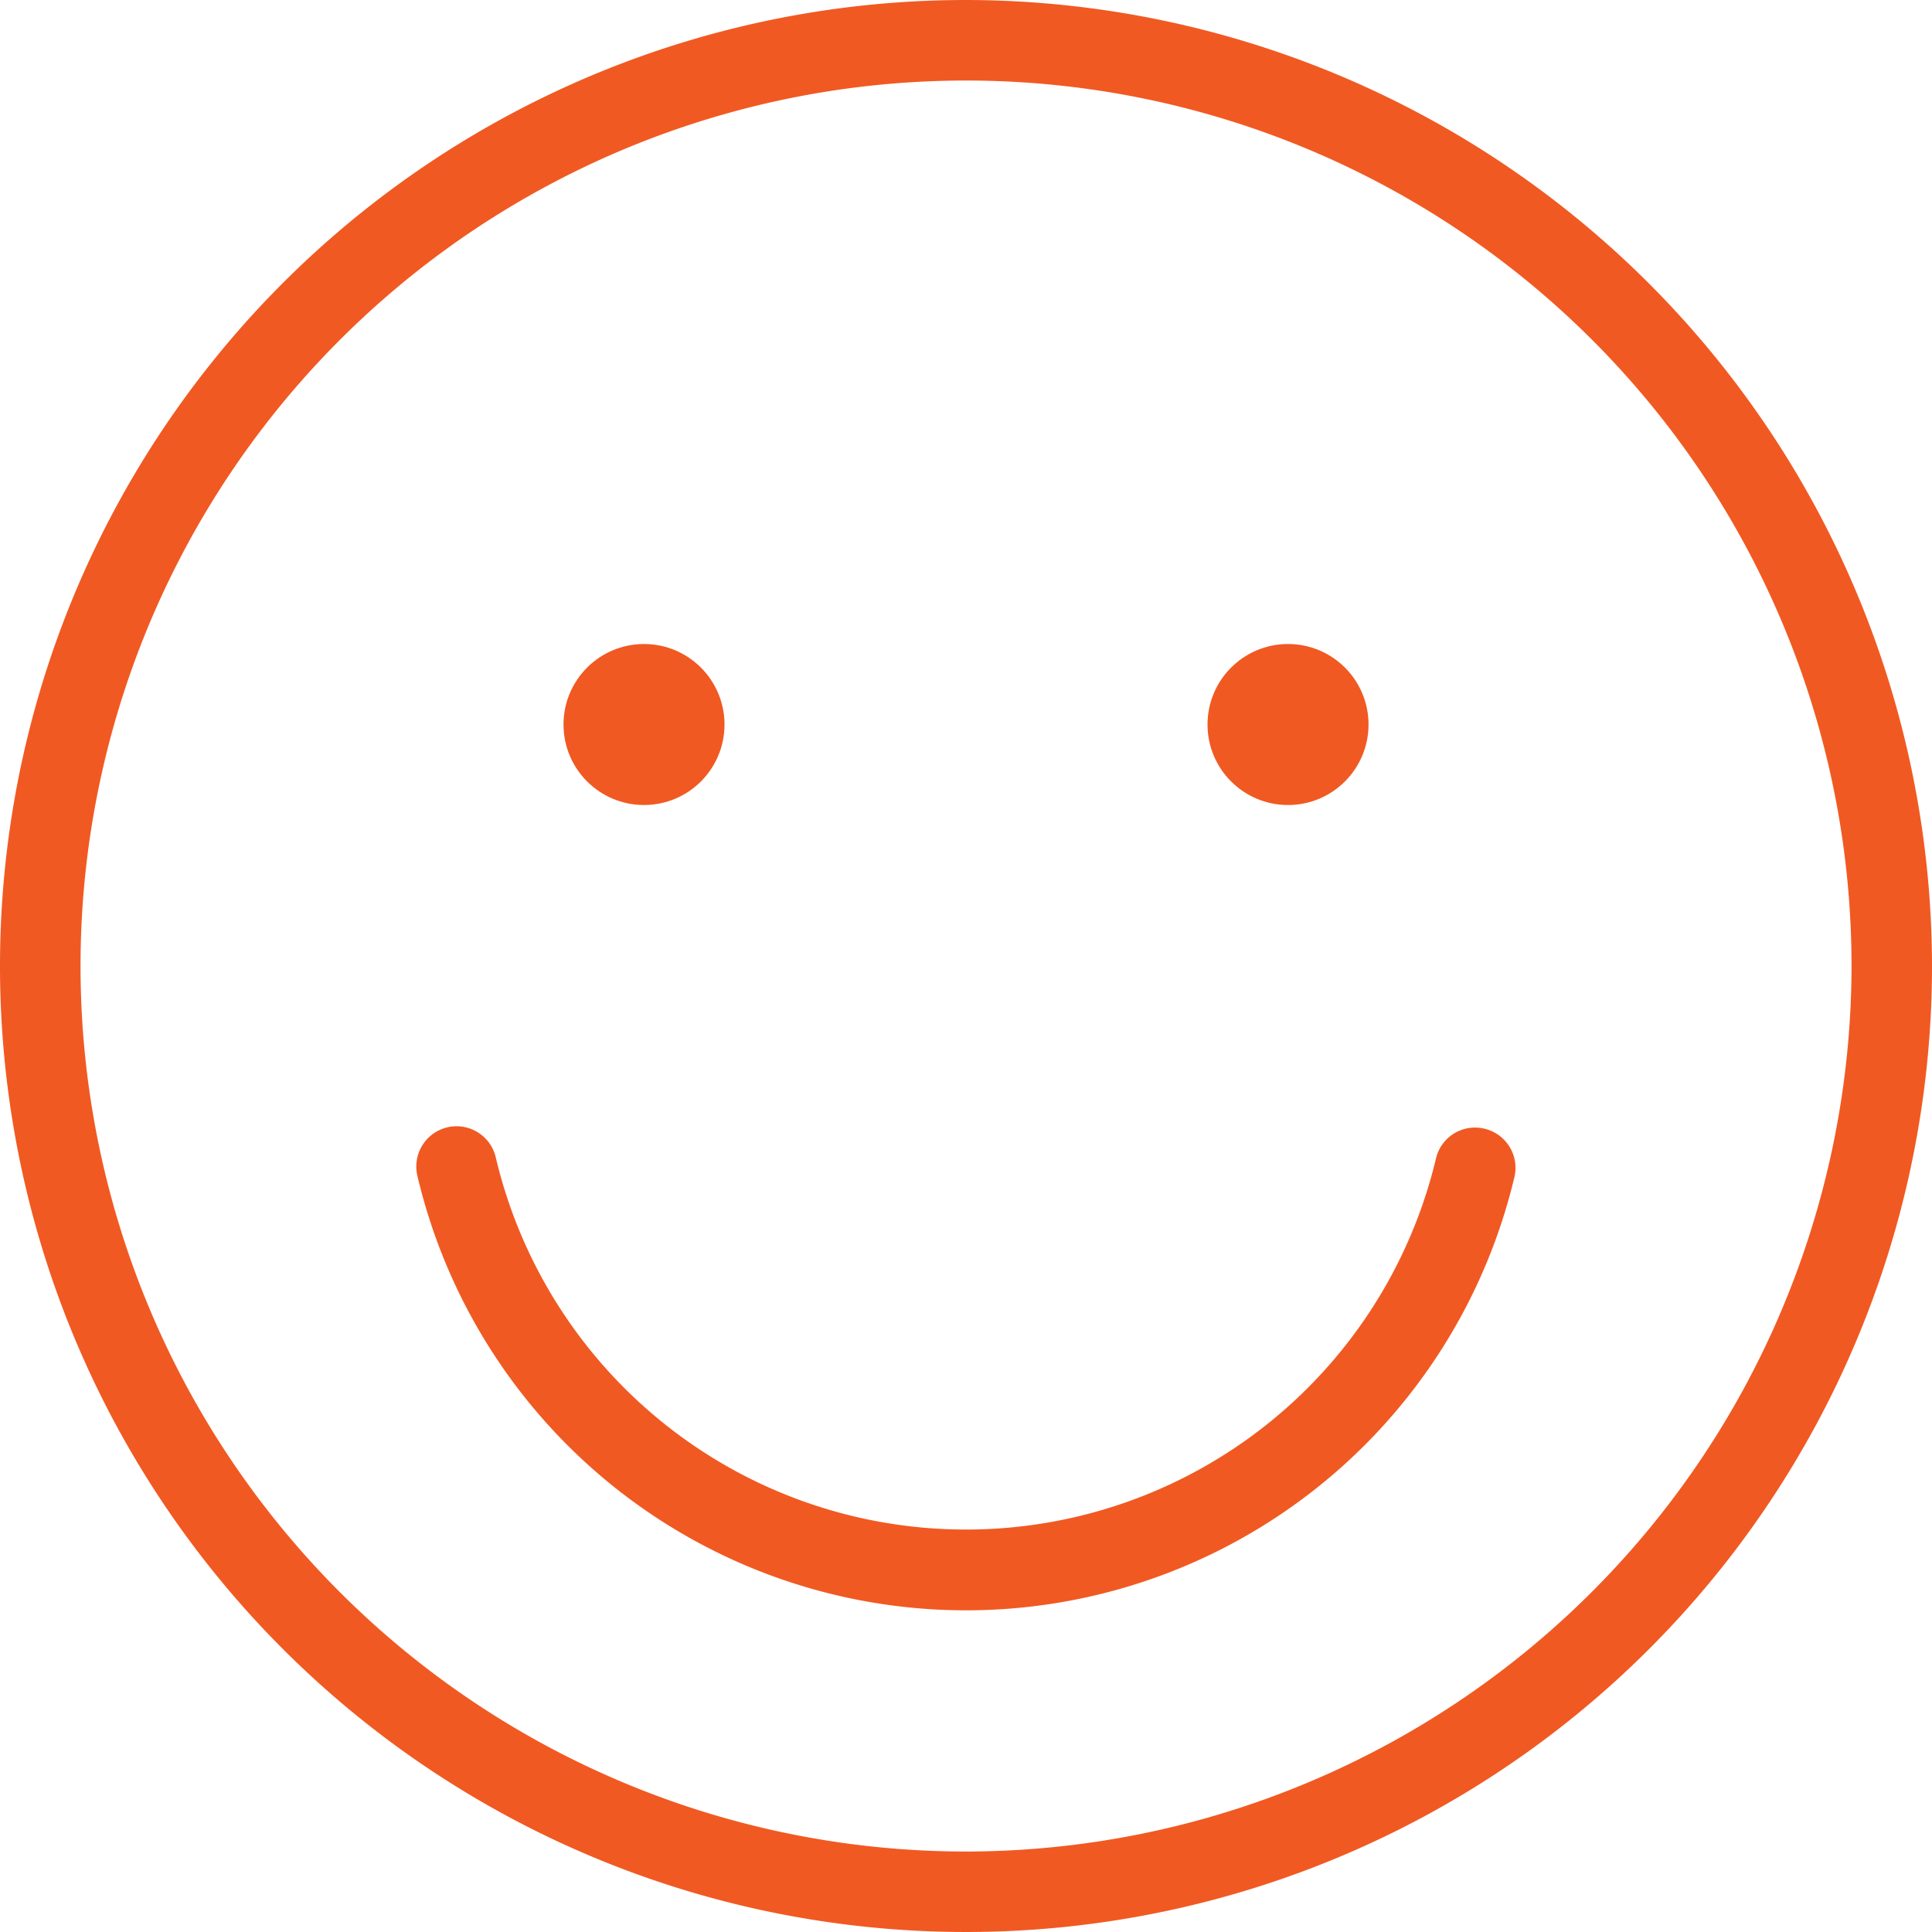
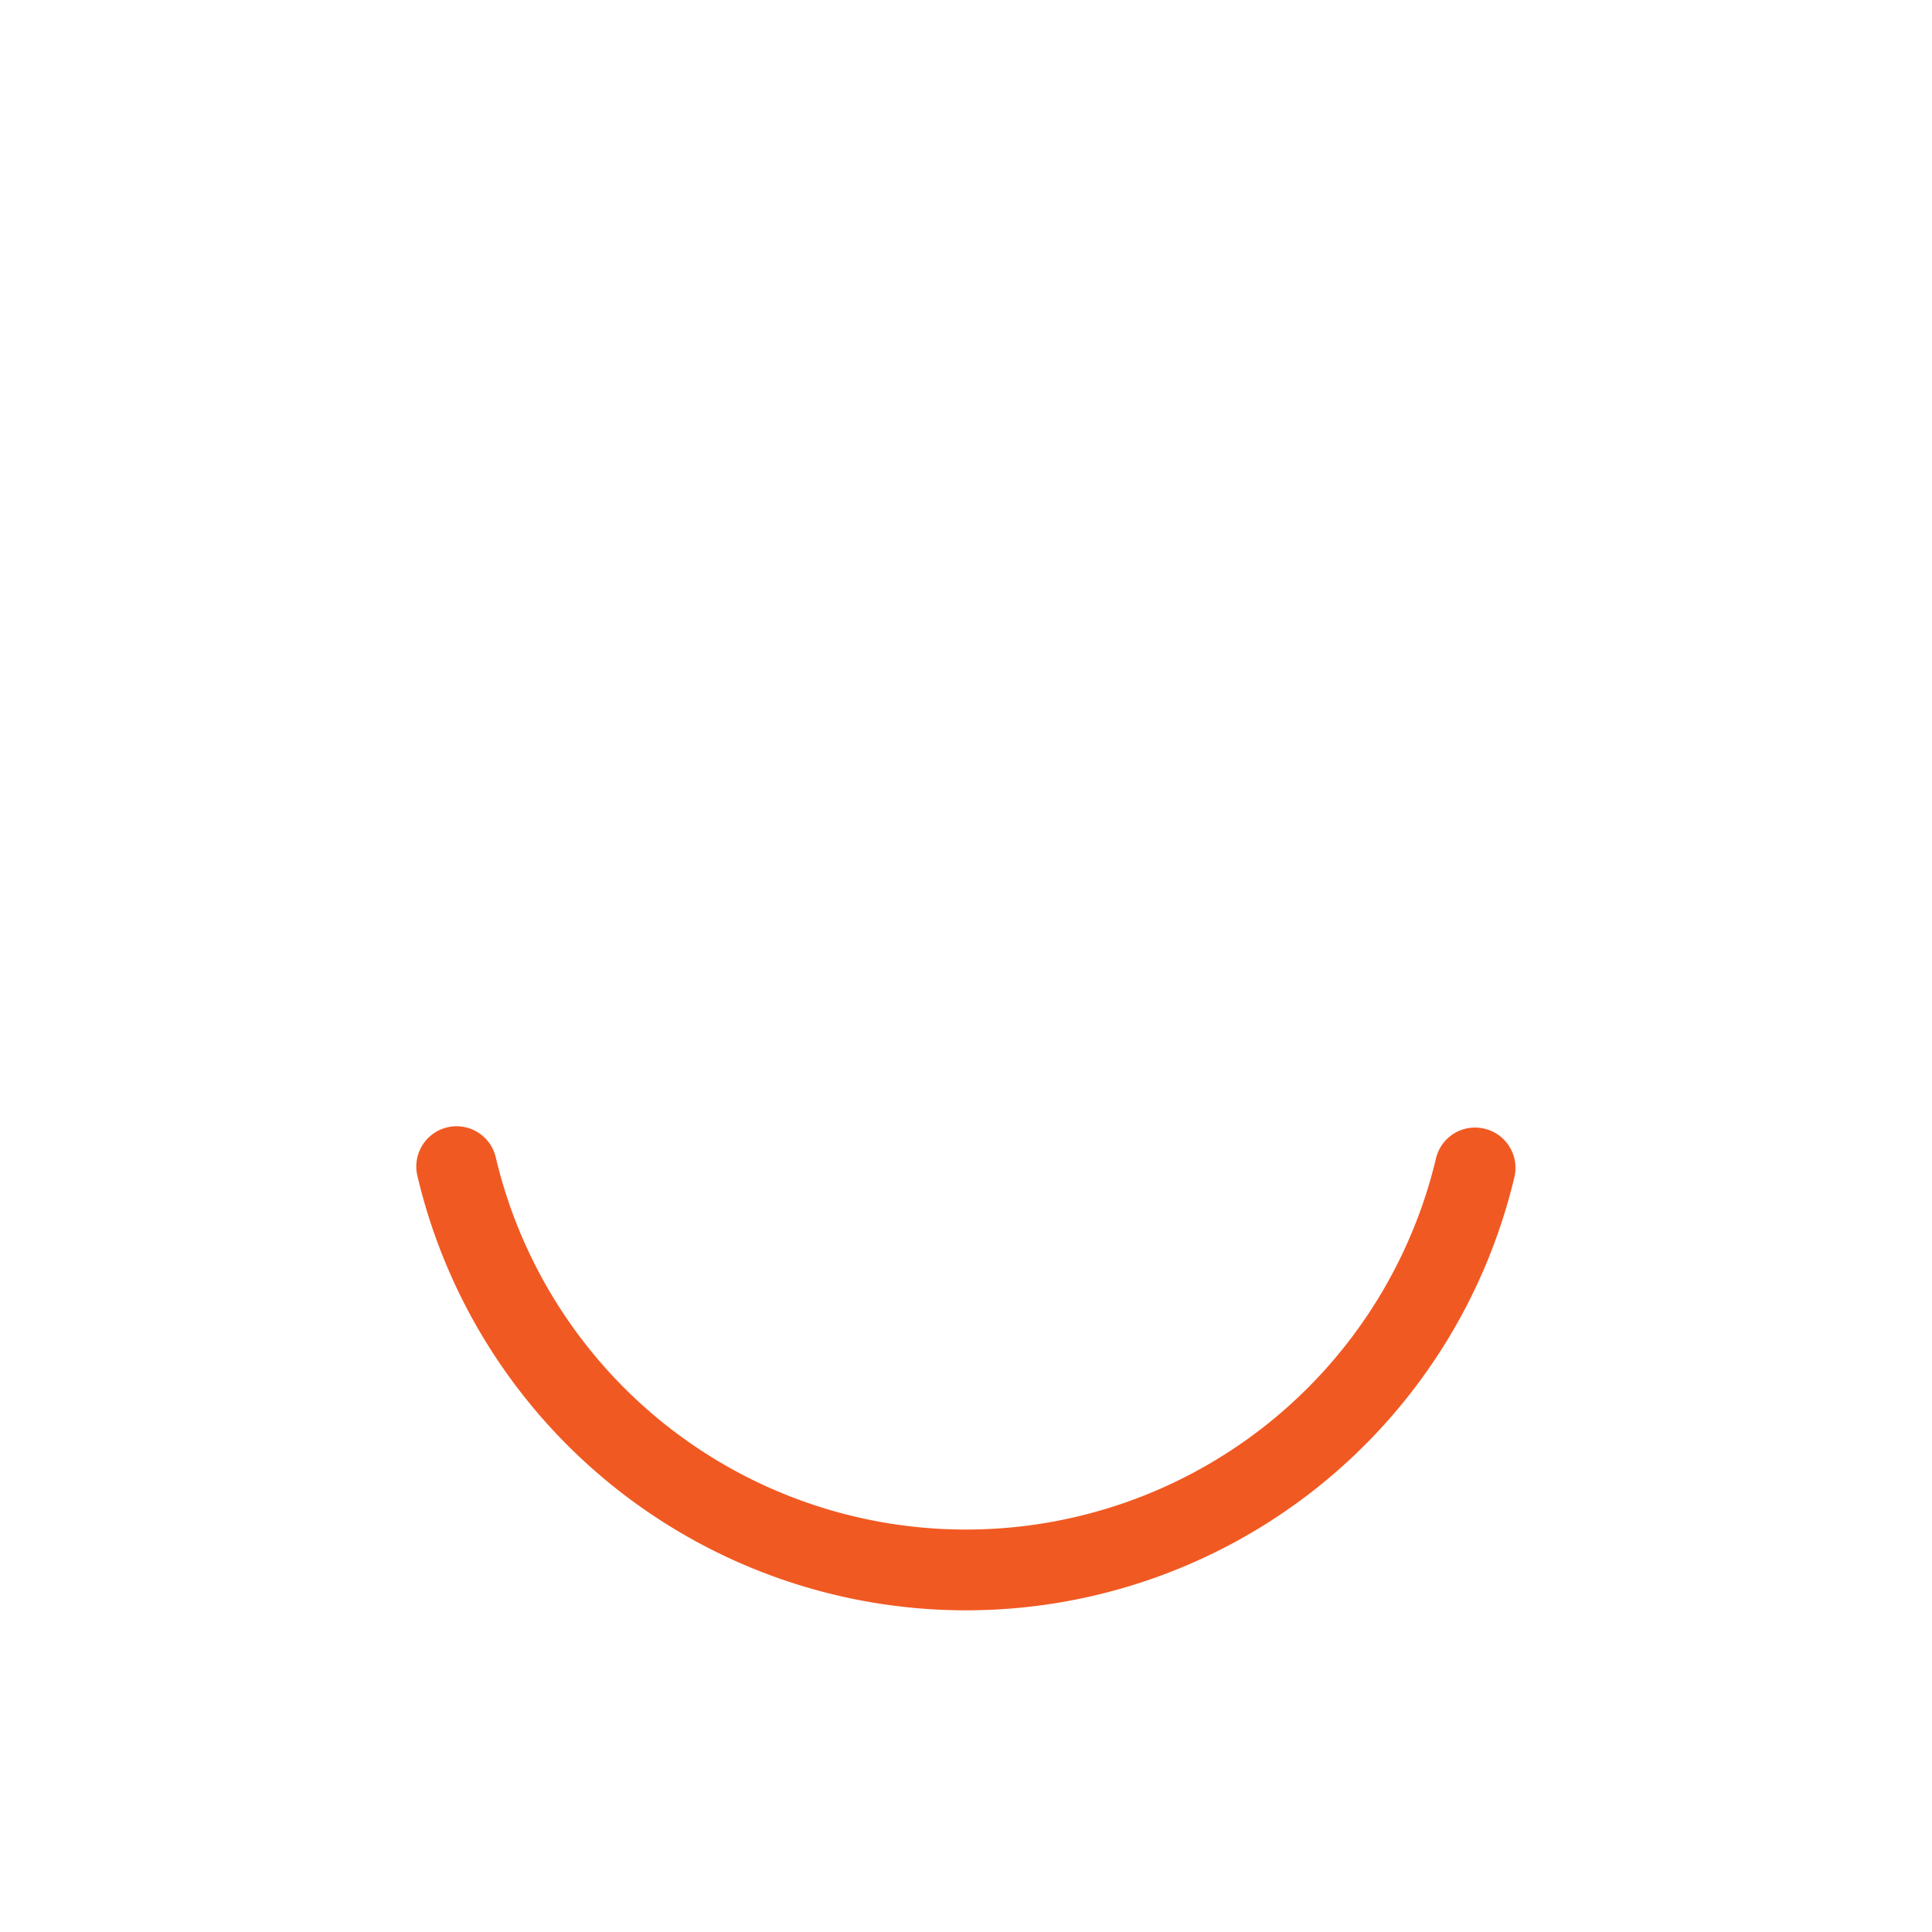
<svg xmlns="http://www.w3.org/2000/svg" id="_001-smile" data-name="001-smile" width="64.292" height="64.292" viewBox="0 0 64.292 64.292">
  <g id="Group_113" data-name="Group 113">
    <g id="Group_112" data-name="Group 112">
-       <path id="Path_112" data-name="Path 112" d="M32.146,0A32.146,32.146,0,1,0,64.292,32.146,32.183,32.183,0,0,0,32.146,0Zm0,61.614A29.467,29.467,0,1,1,61.614,32.146,29.5,29.5,0,0,1,32.146,61.614Z" fill="#f15922" />
      <path id="Path_113" data-name="Path 113" d="M145.906,298.731a1.334,1.334,0,0,0-1.613.993,16.078,16.078,0,0,1-31.282-.017,1.34,1.34,0,1,0-2.608.615,18.757,18.757,0,0,0,36.5.022A1.338,1.338,0,0,0,145.906,298.731Z" transform="translate(-96.508 -261.171)" fill="#f15922" />
-       <ellipse id="Ellipse_62" data-name="Ellipse 62" cx="2.679" cy="2.679" rx="2.679" ry="2.679" transform="translate(18.752 21.431)" fill="#f15922" />
-       <ellipse id="Ellipse_63" data-name="Ellipse 63" cx="2.679" cy="2.679" rx="2.679" ry="2.679" transform="translate(40.183 21.431)" fill="#f15922" />
    </g>
  </g>
</svg>